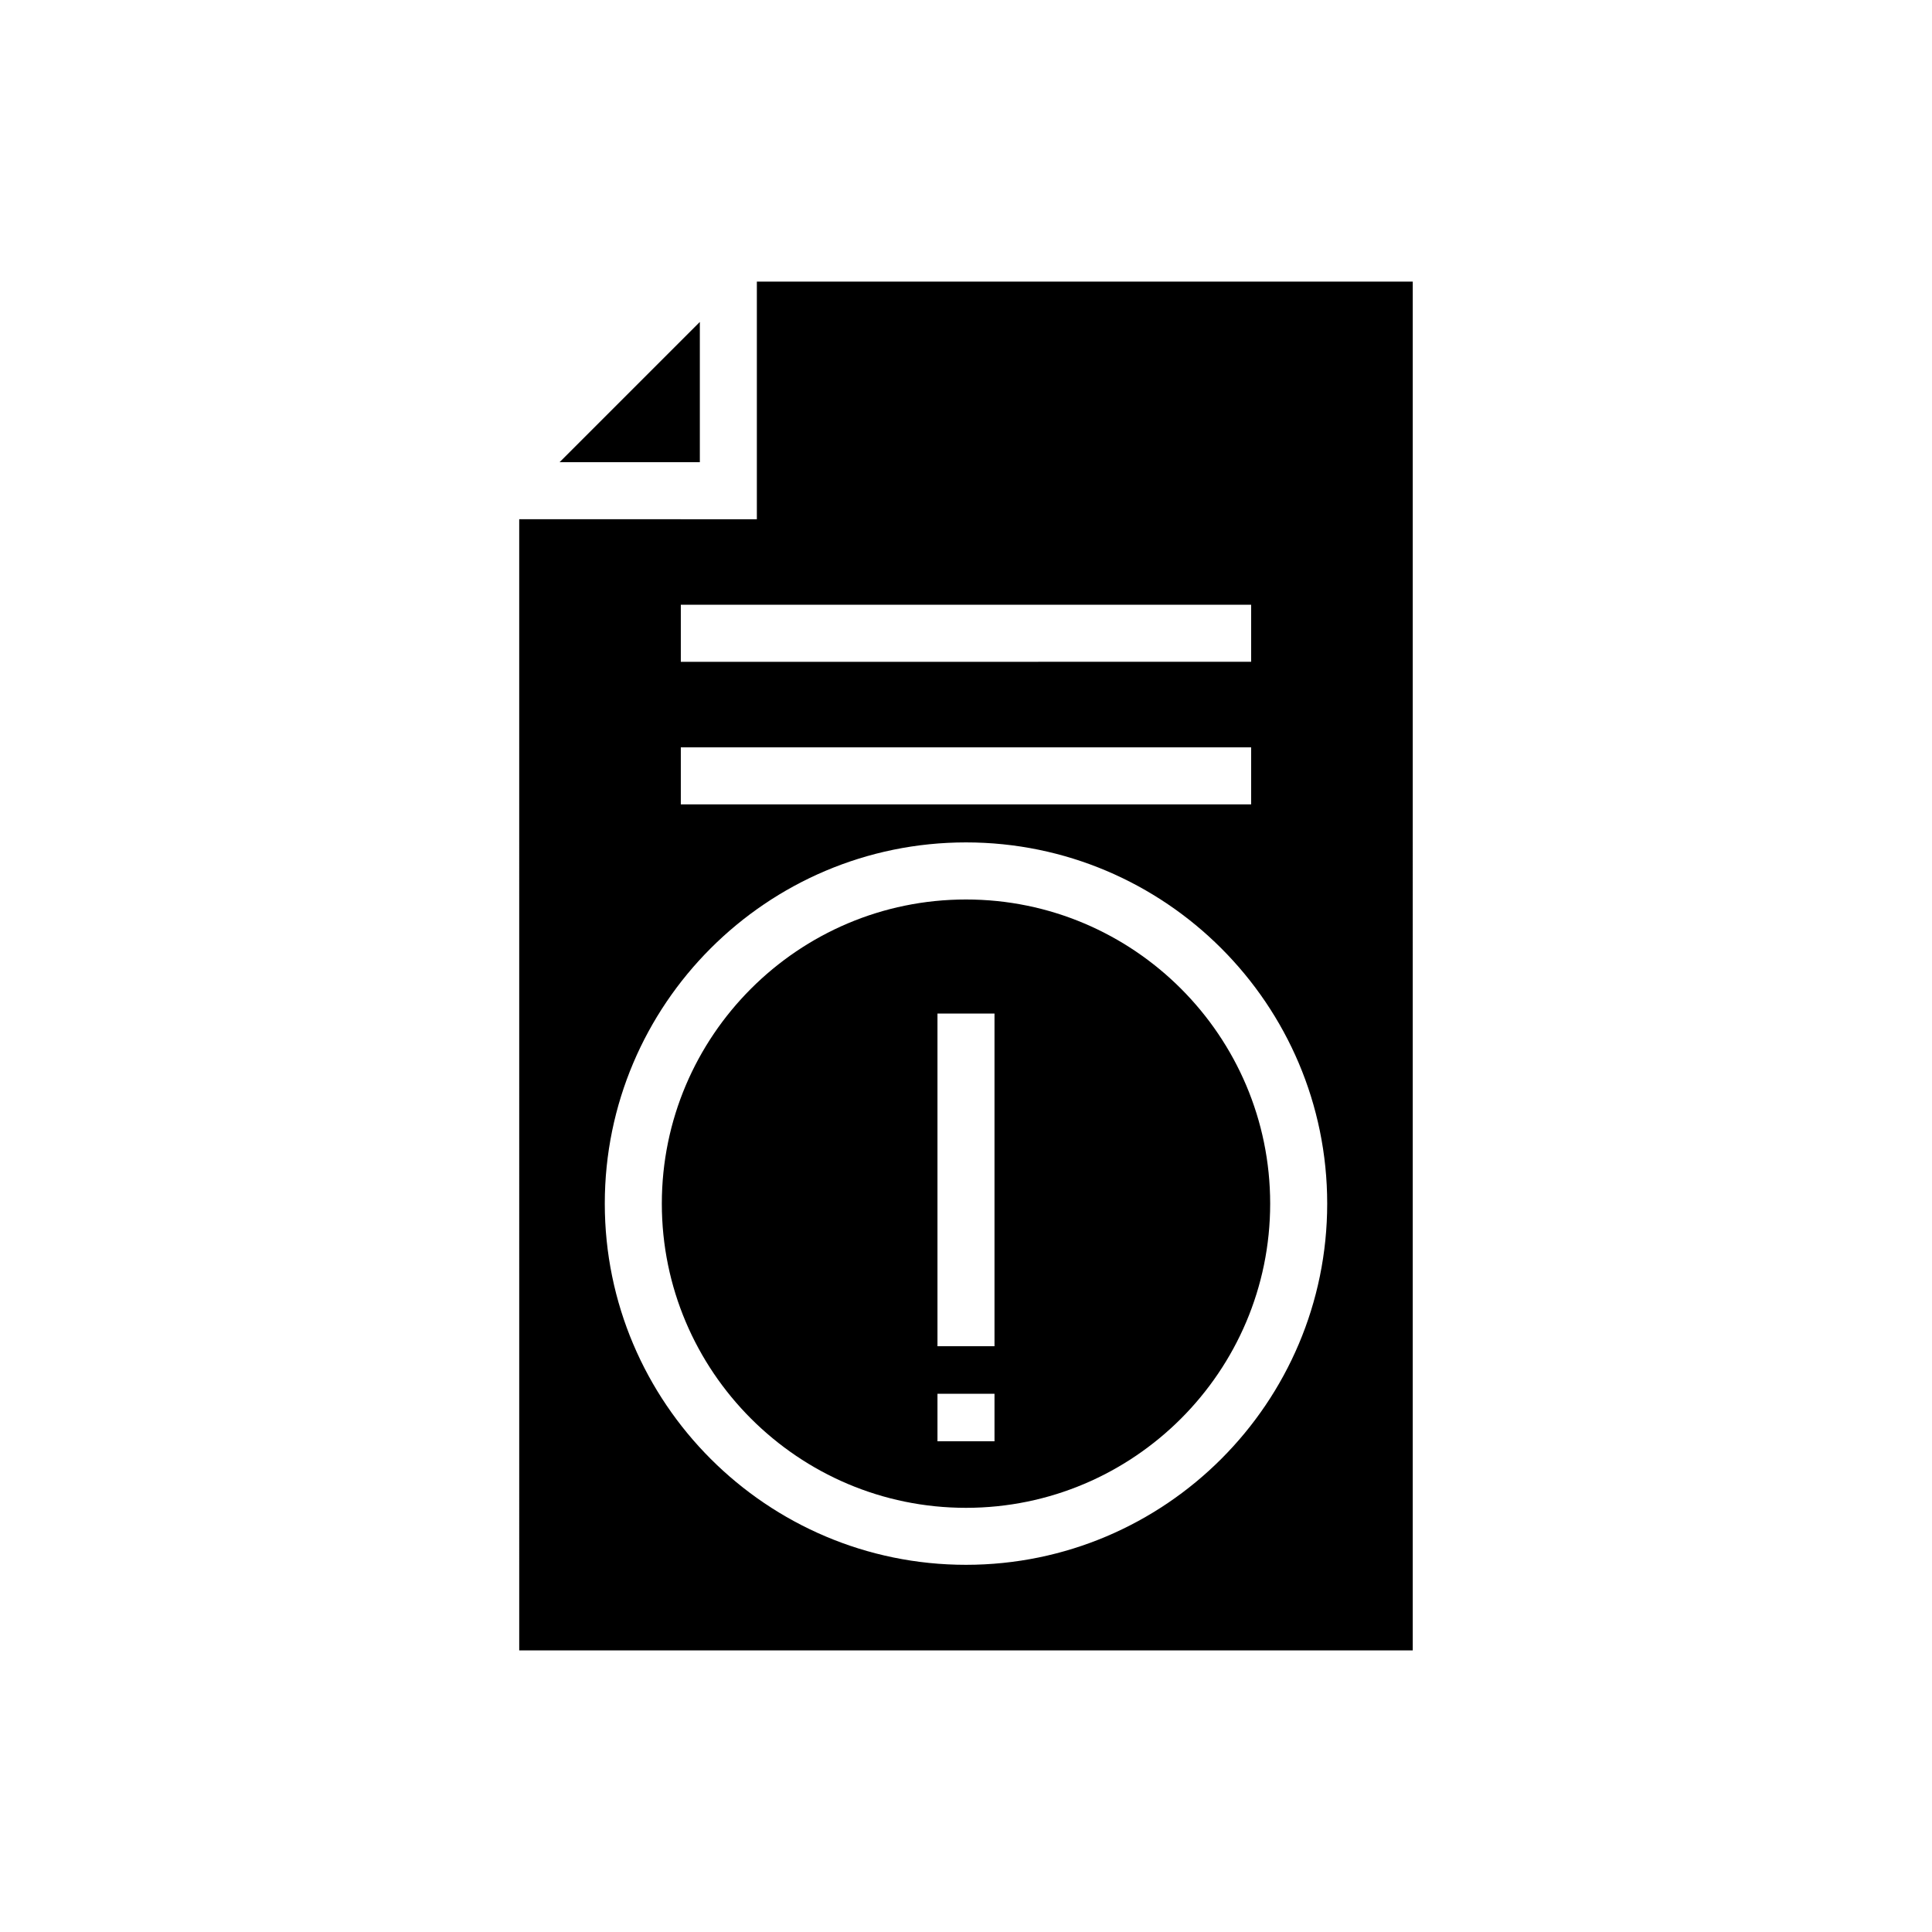
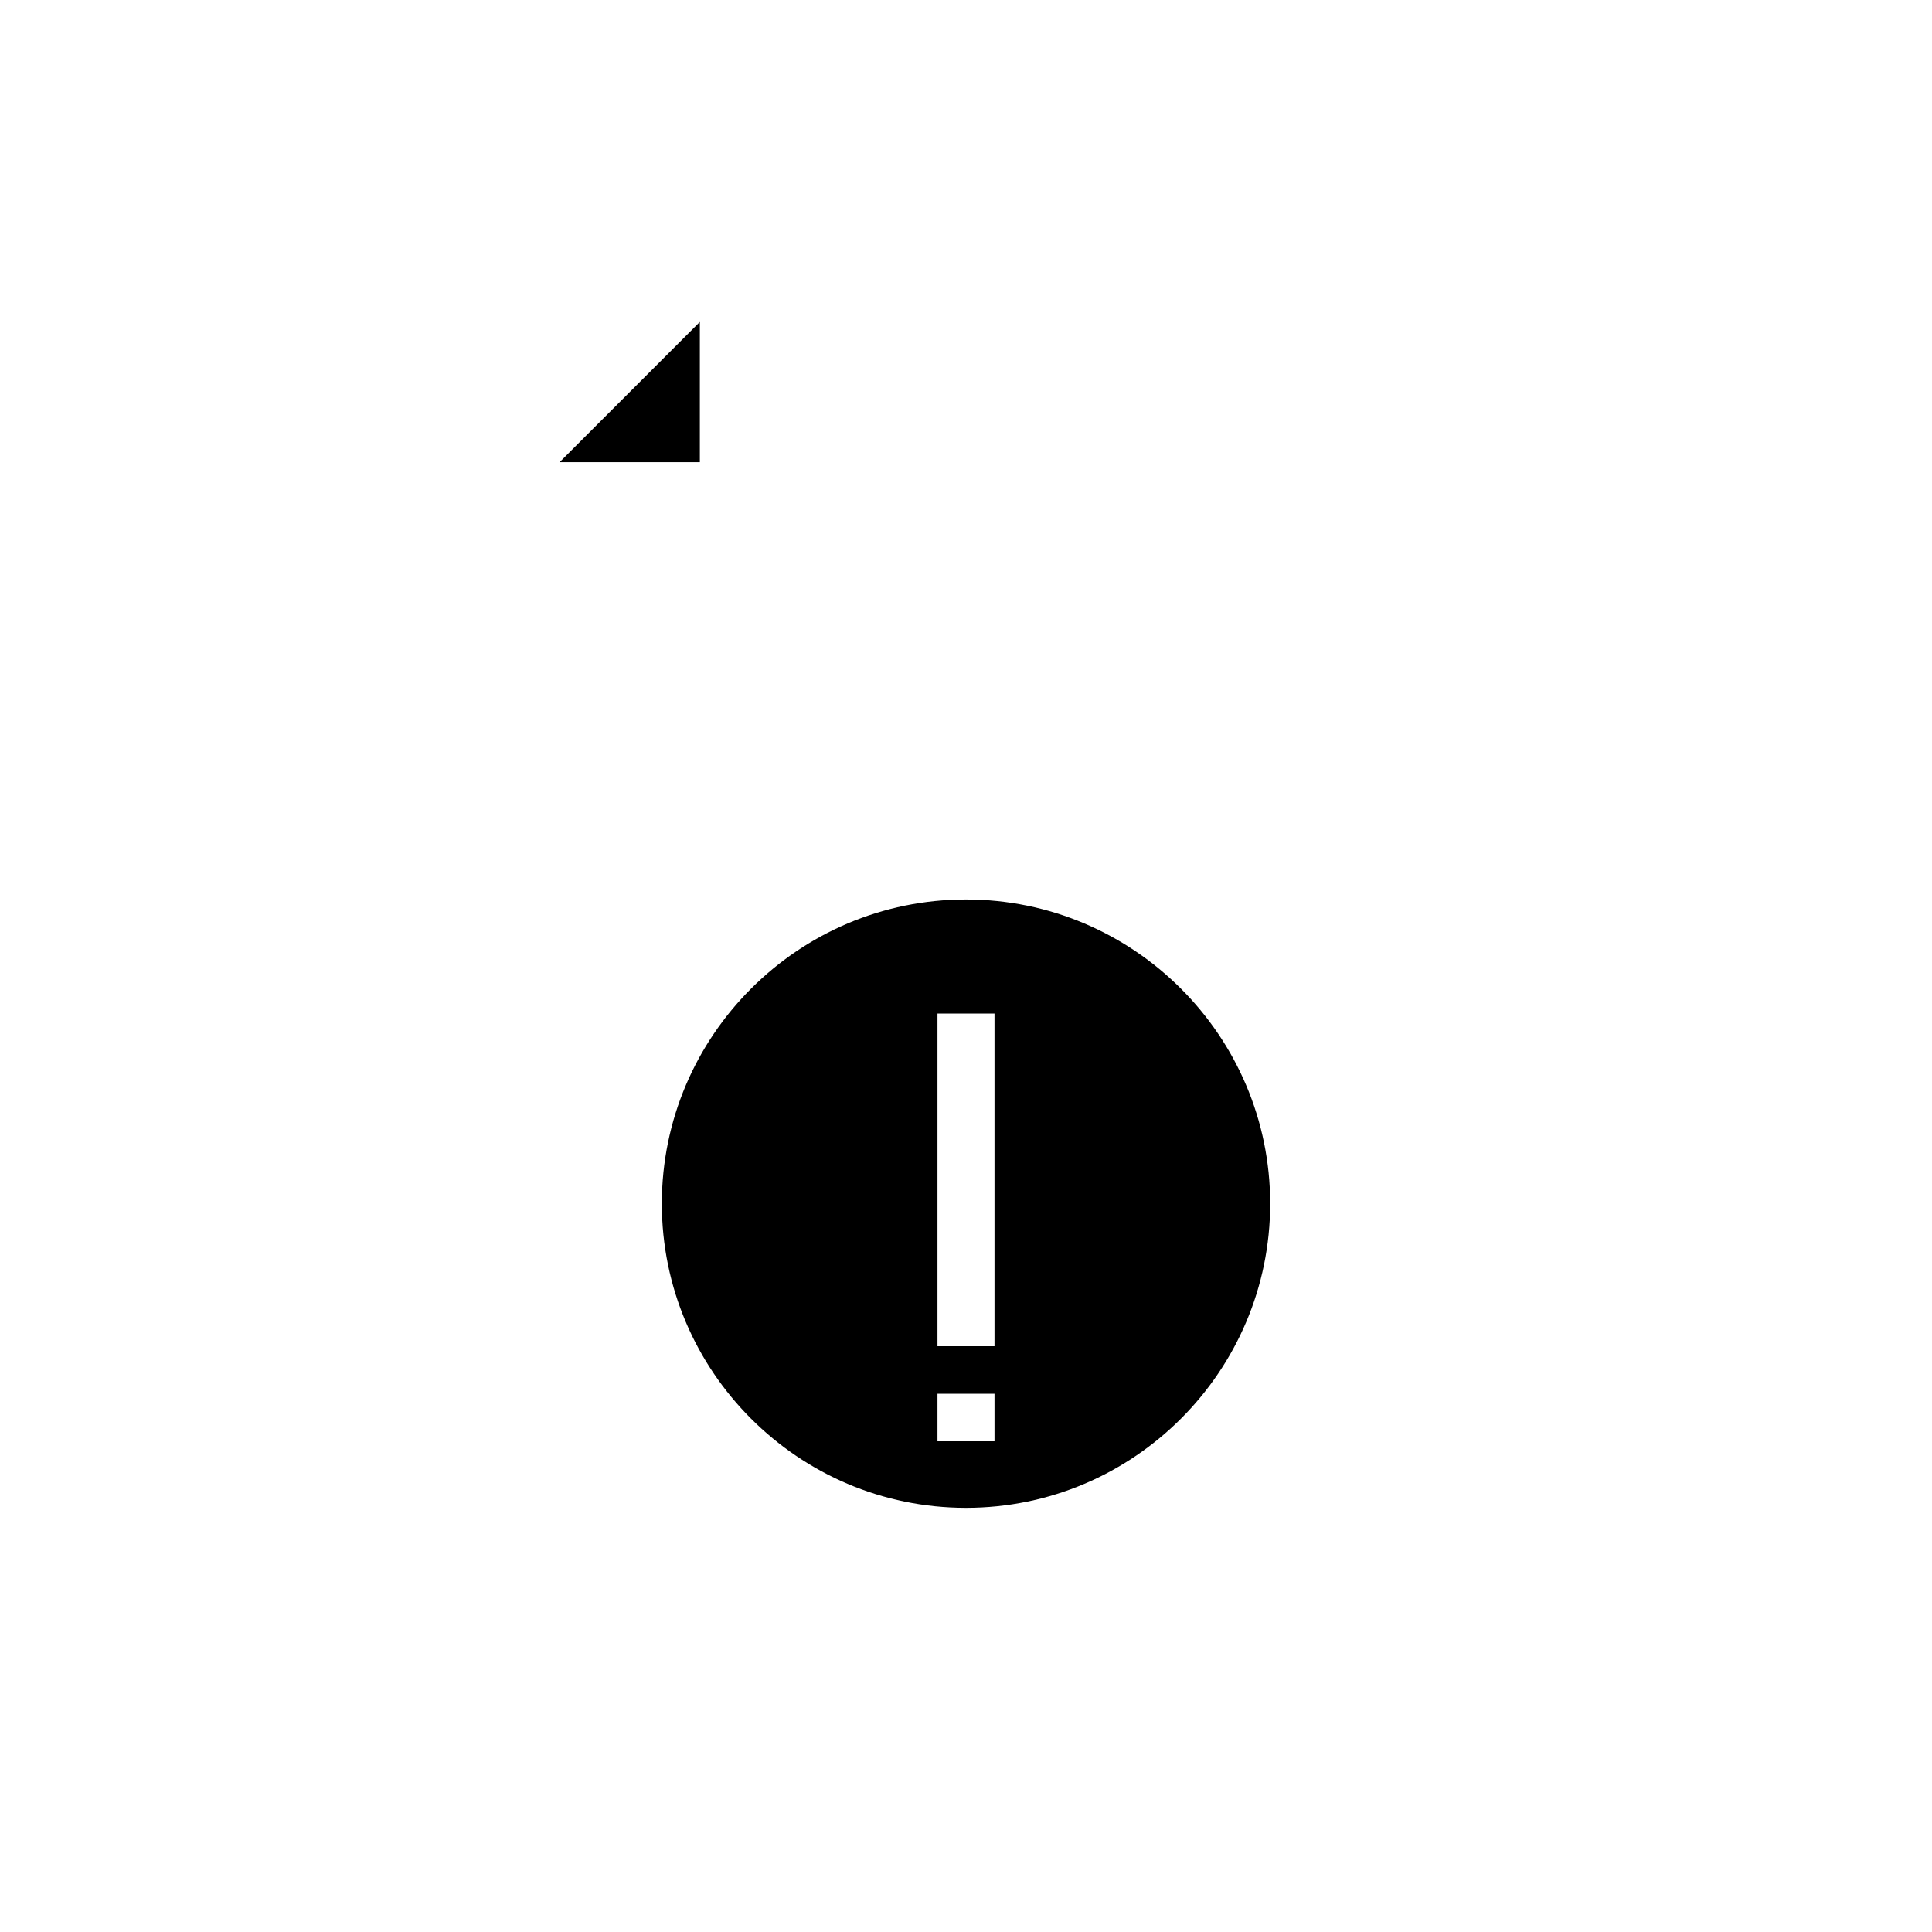
<svg xmlns="http://www.w3.org/2000/svg" fill="#000000" width="800px" height="800px" version="1.1" viewBox="144 144 512 512">
  <g>
    <path d="m292.29 266.49h37.176v-37.176z" />
-     <path d="m281.6 581.37h236.79l0.004-362.74h-173.82v62.977l-62.977-0.004zm42.824-277.1h151.14v15.113l-151.14 0.004zm0 37.785h151.14v15.113l-151.14 0.004zm75.574 25.191c52.781 0 95.723 42.941 95.723 95.723s-42.941 95.723-95.723 95.723-95.723-42.941-95.723-95.723c-0.004-52.781 42.938-95.723 95.723-95.723z" />
    <path d="m400 543.59c44.449 0 80.609-36.164 80.609-80.609 0-44.449-36.164-80.609-80.609-80.609-44.449 0-80.609 36.164-80.609 80.609 0 44.445 36.16 80.609 80.609 80.609zm-7.559-130.99h15.113v88.168h-15.113zm0 100.76h15.113v12.594h-15.113z" />
  </g>
</svg>